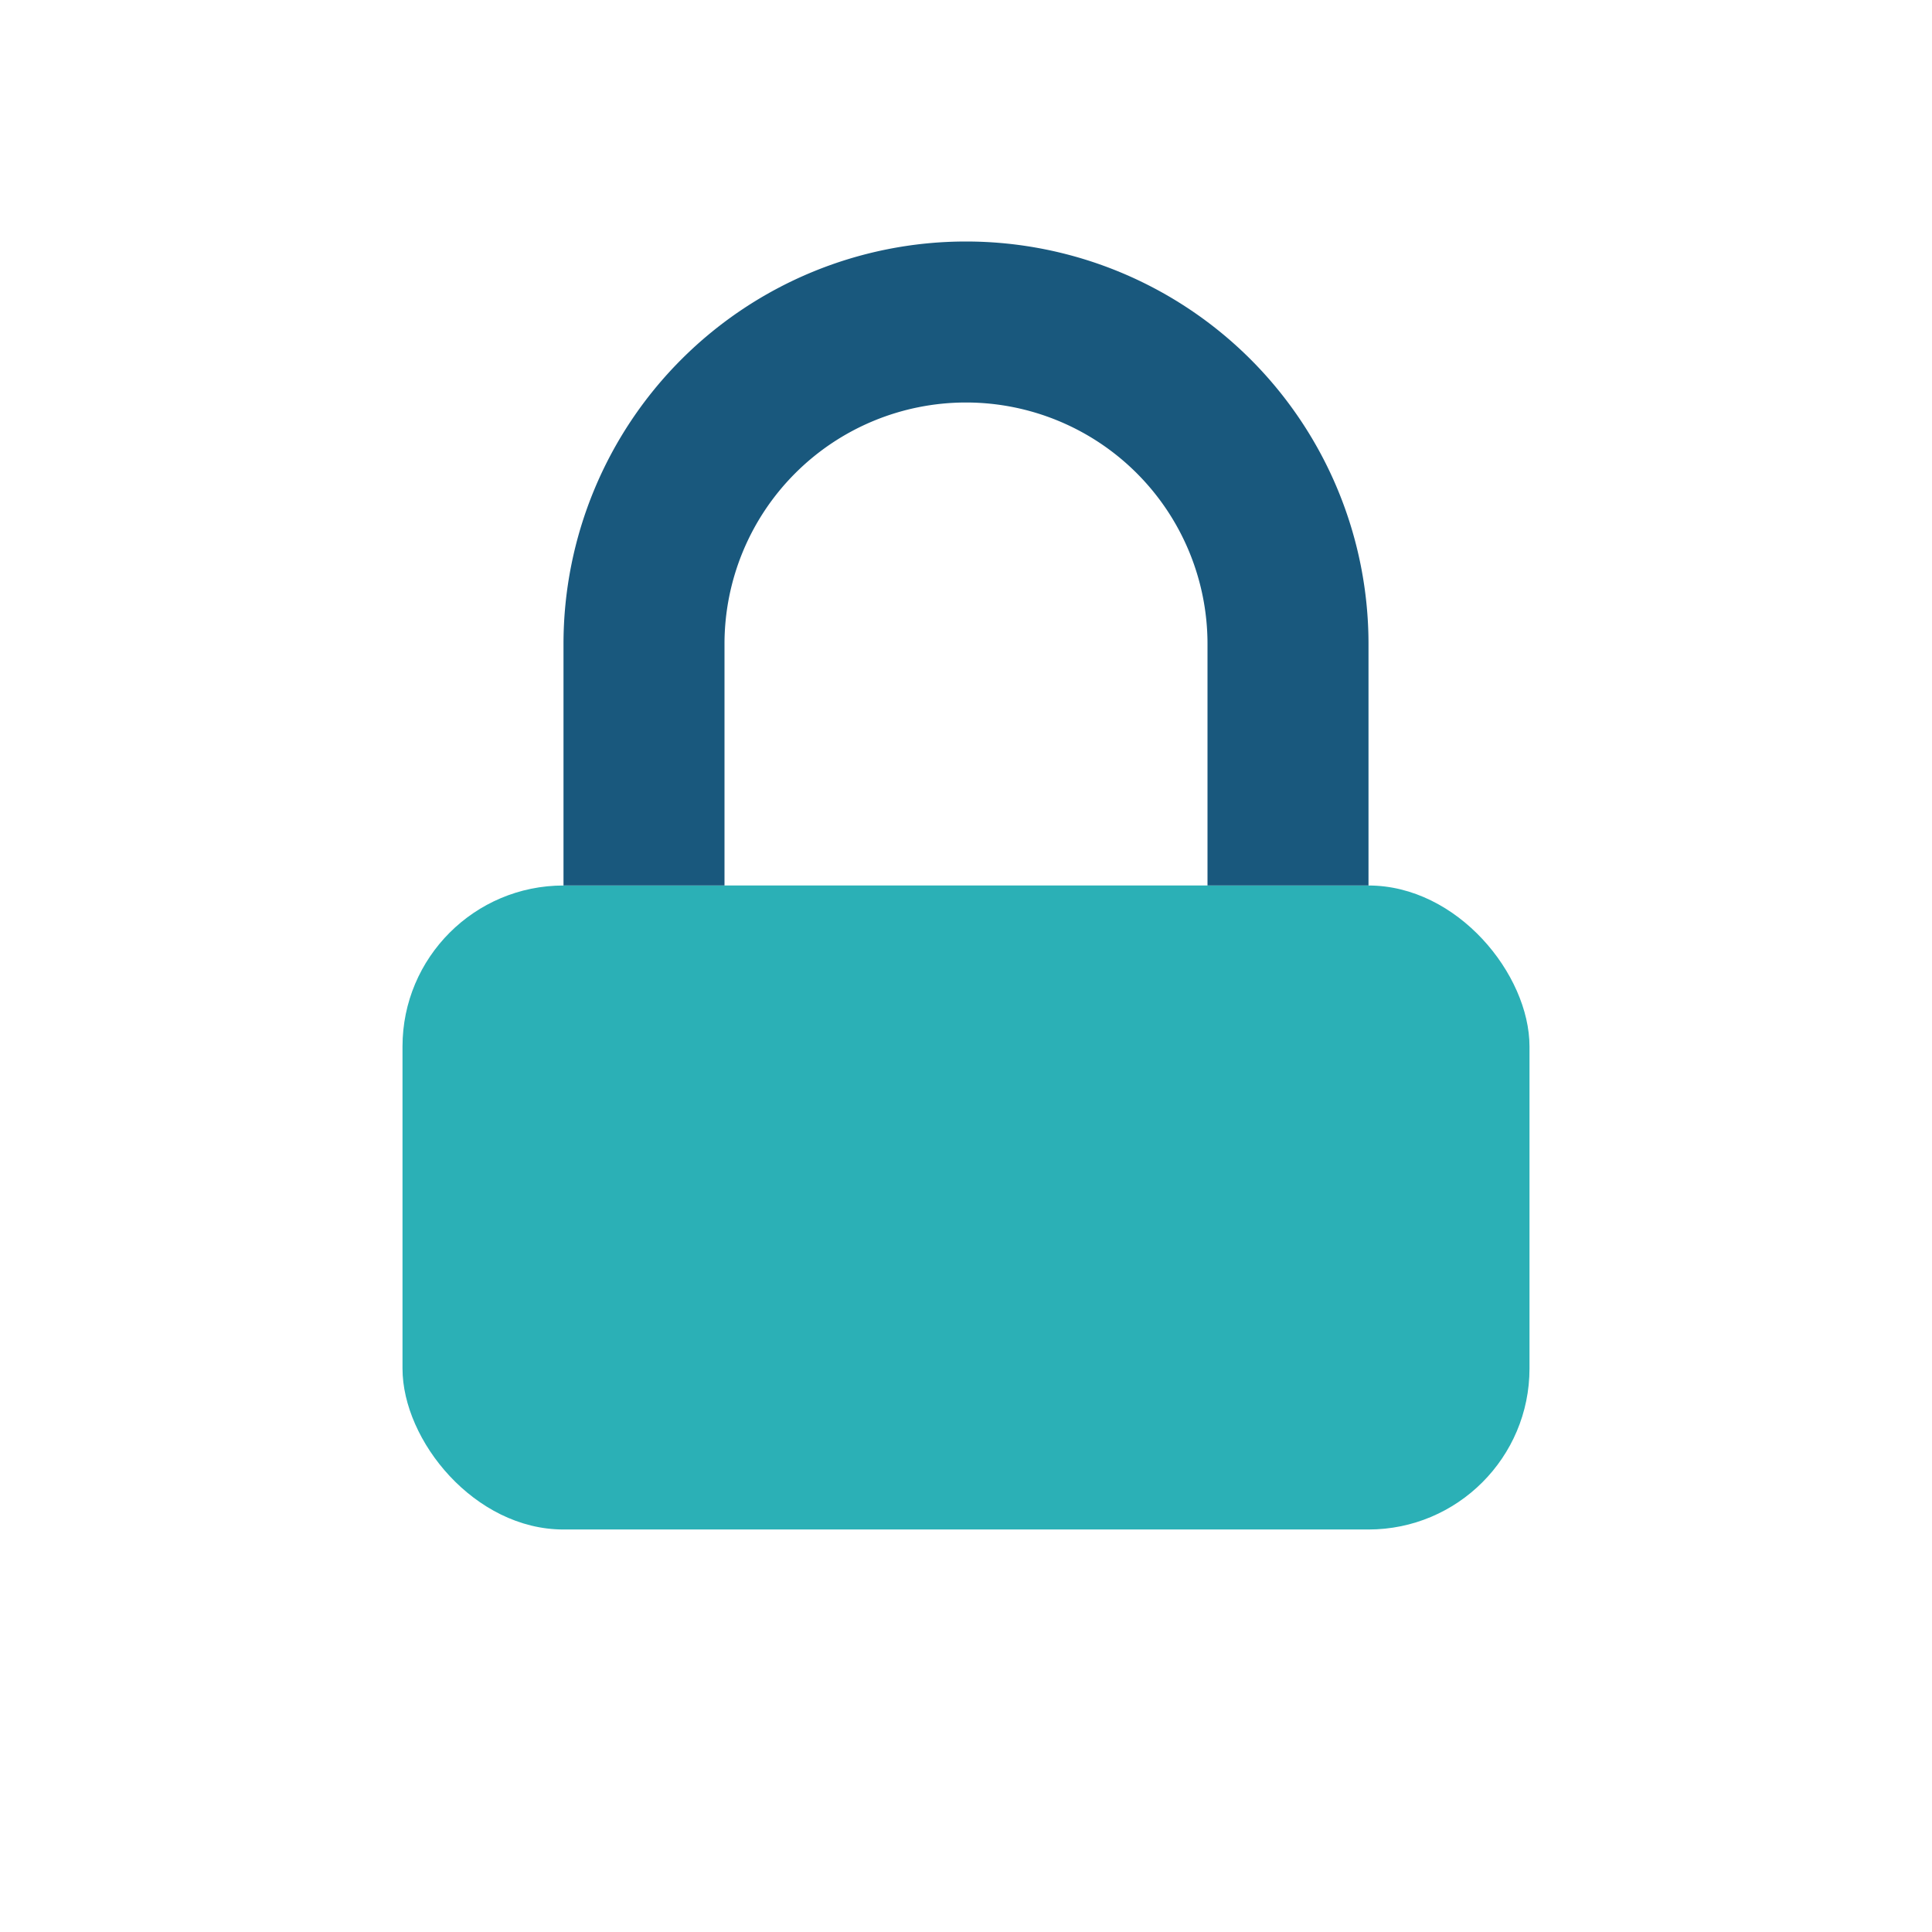
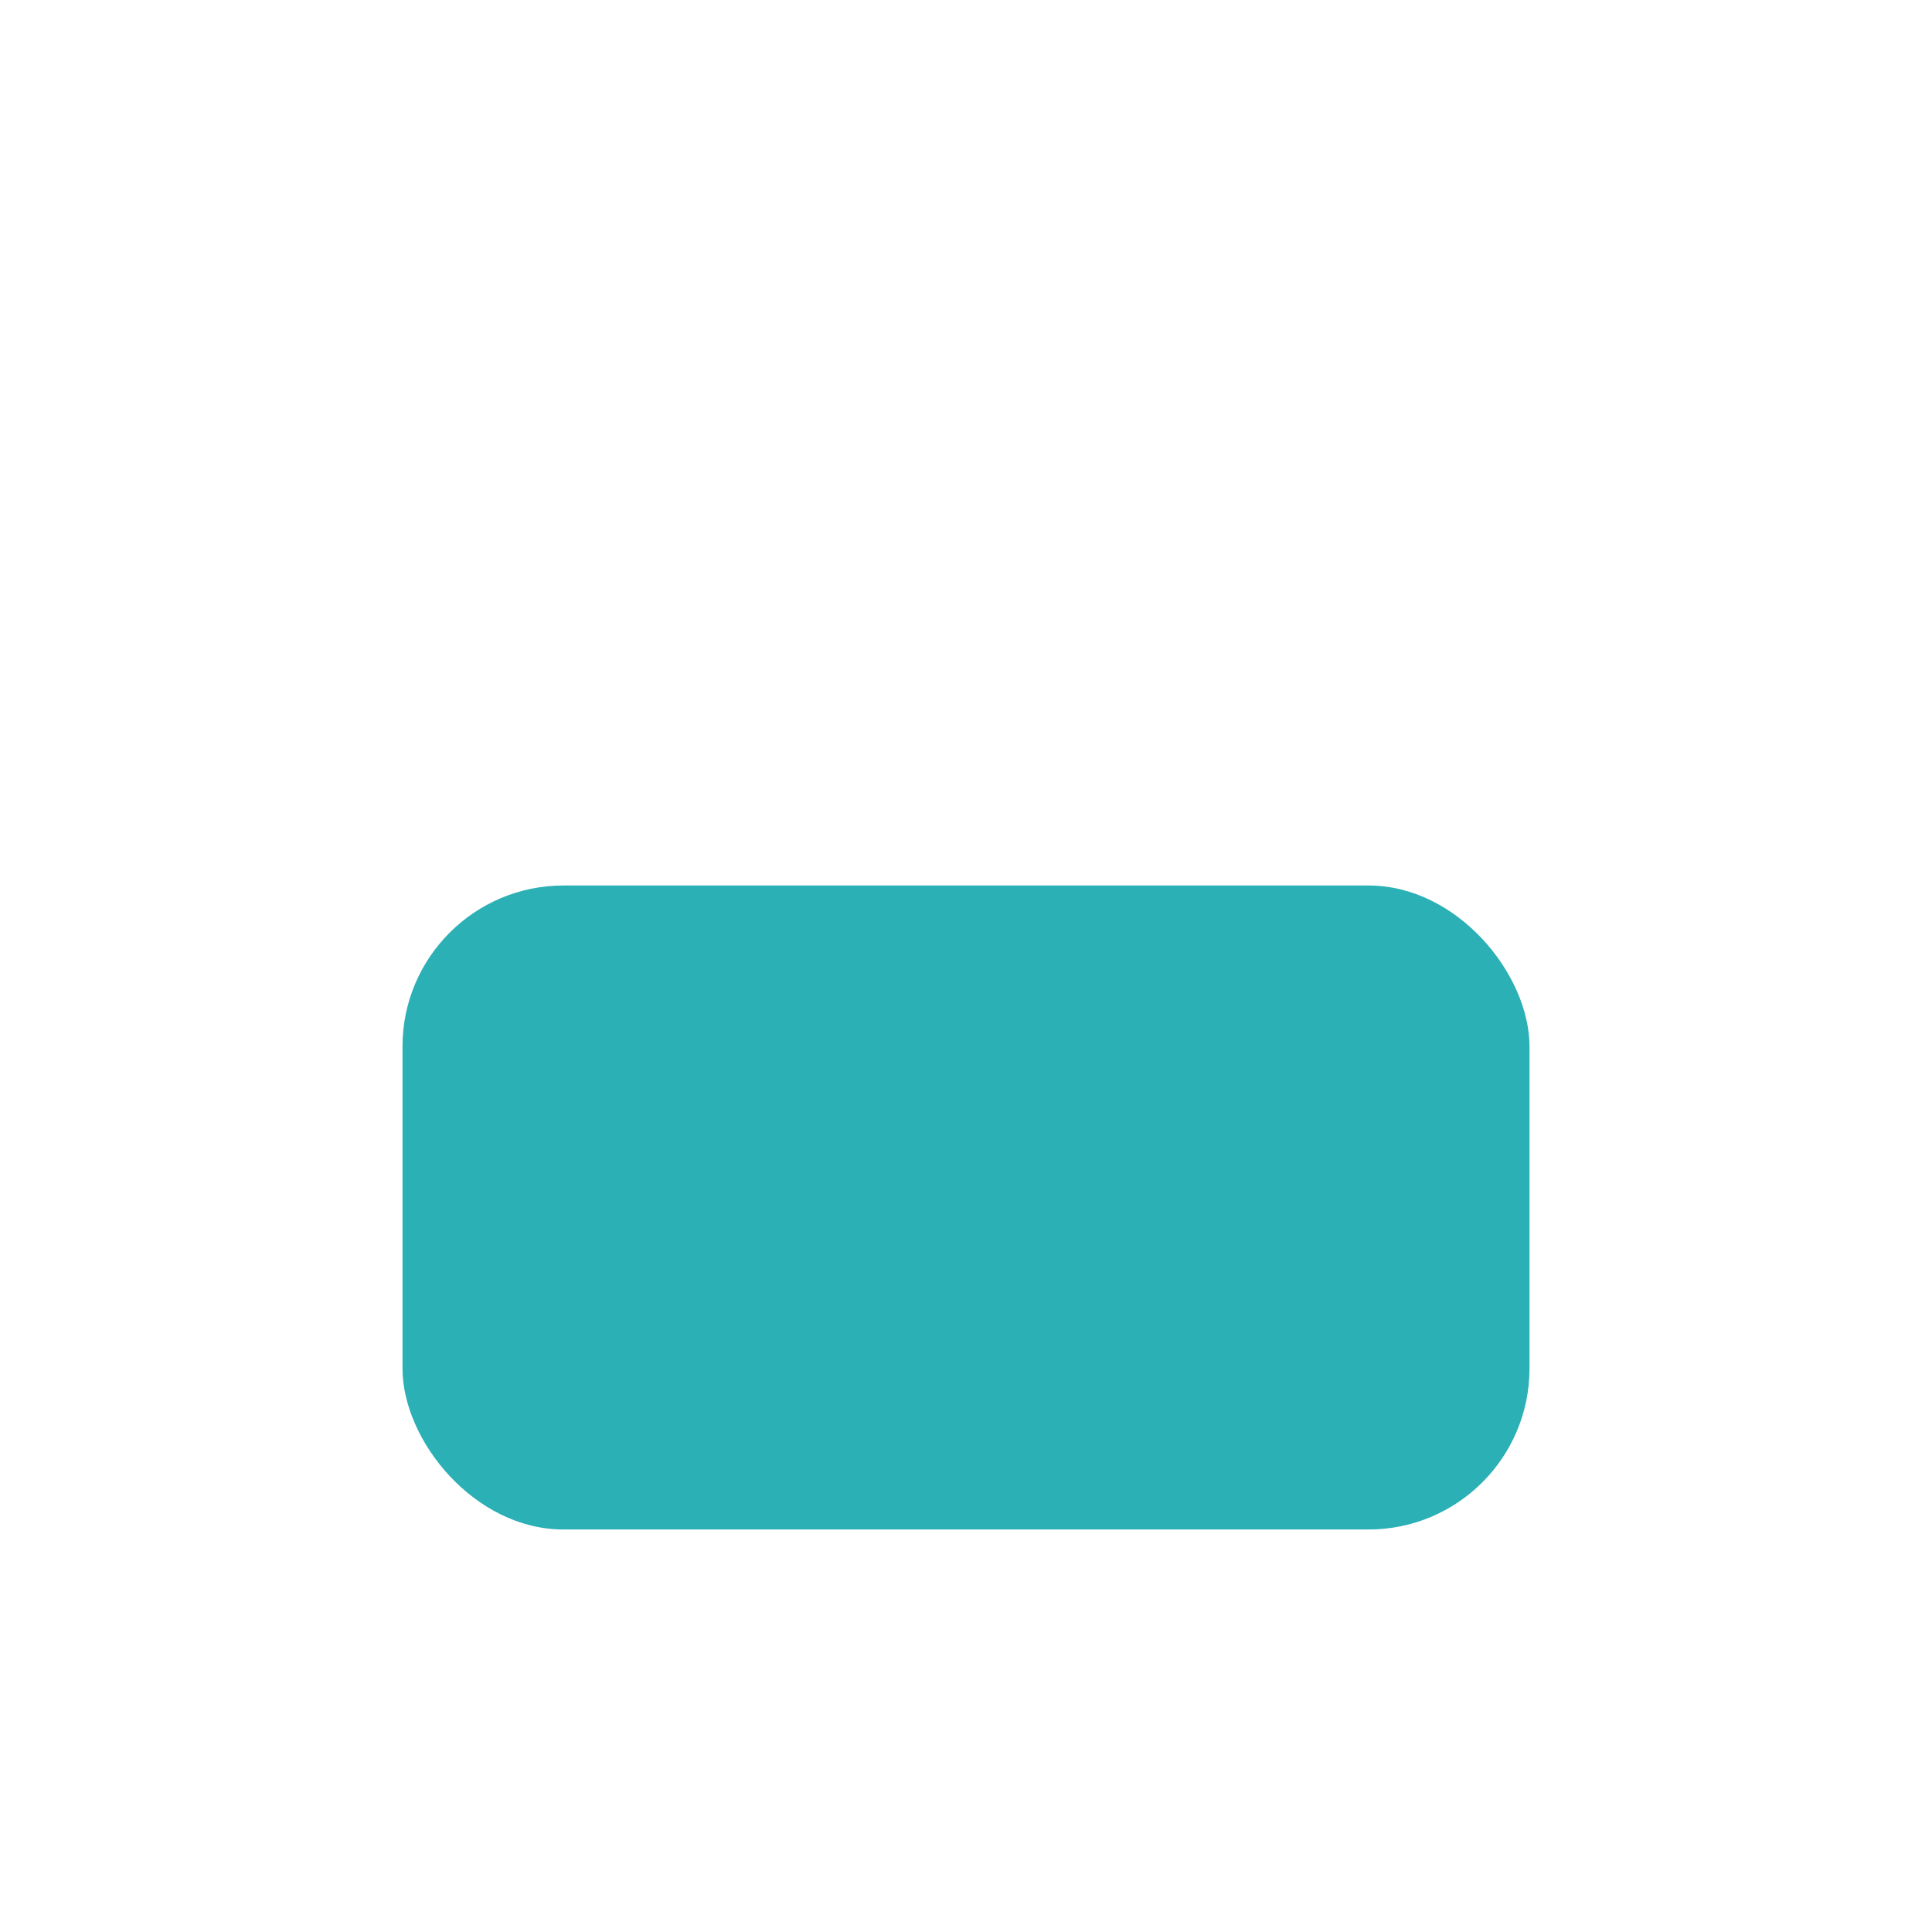
<svg xmlns="http://www.w3.org/2000/svg" width="24" height="24" viewBox="0 0 24 24">
  <rect x="5" y="11" width="14" height="8" rx="2" fill="#2bb0b6" />
-   <path d="M8 11V8a4 4 0 0 1 8 0v3" stroke="#19587d" stroke-width="2" fill="none" />
</svg>